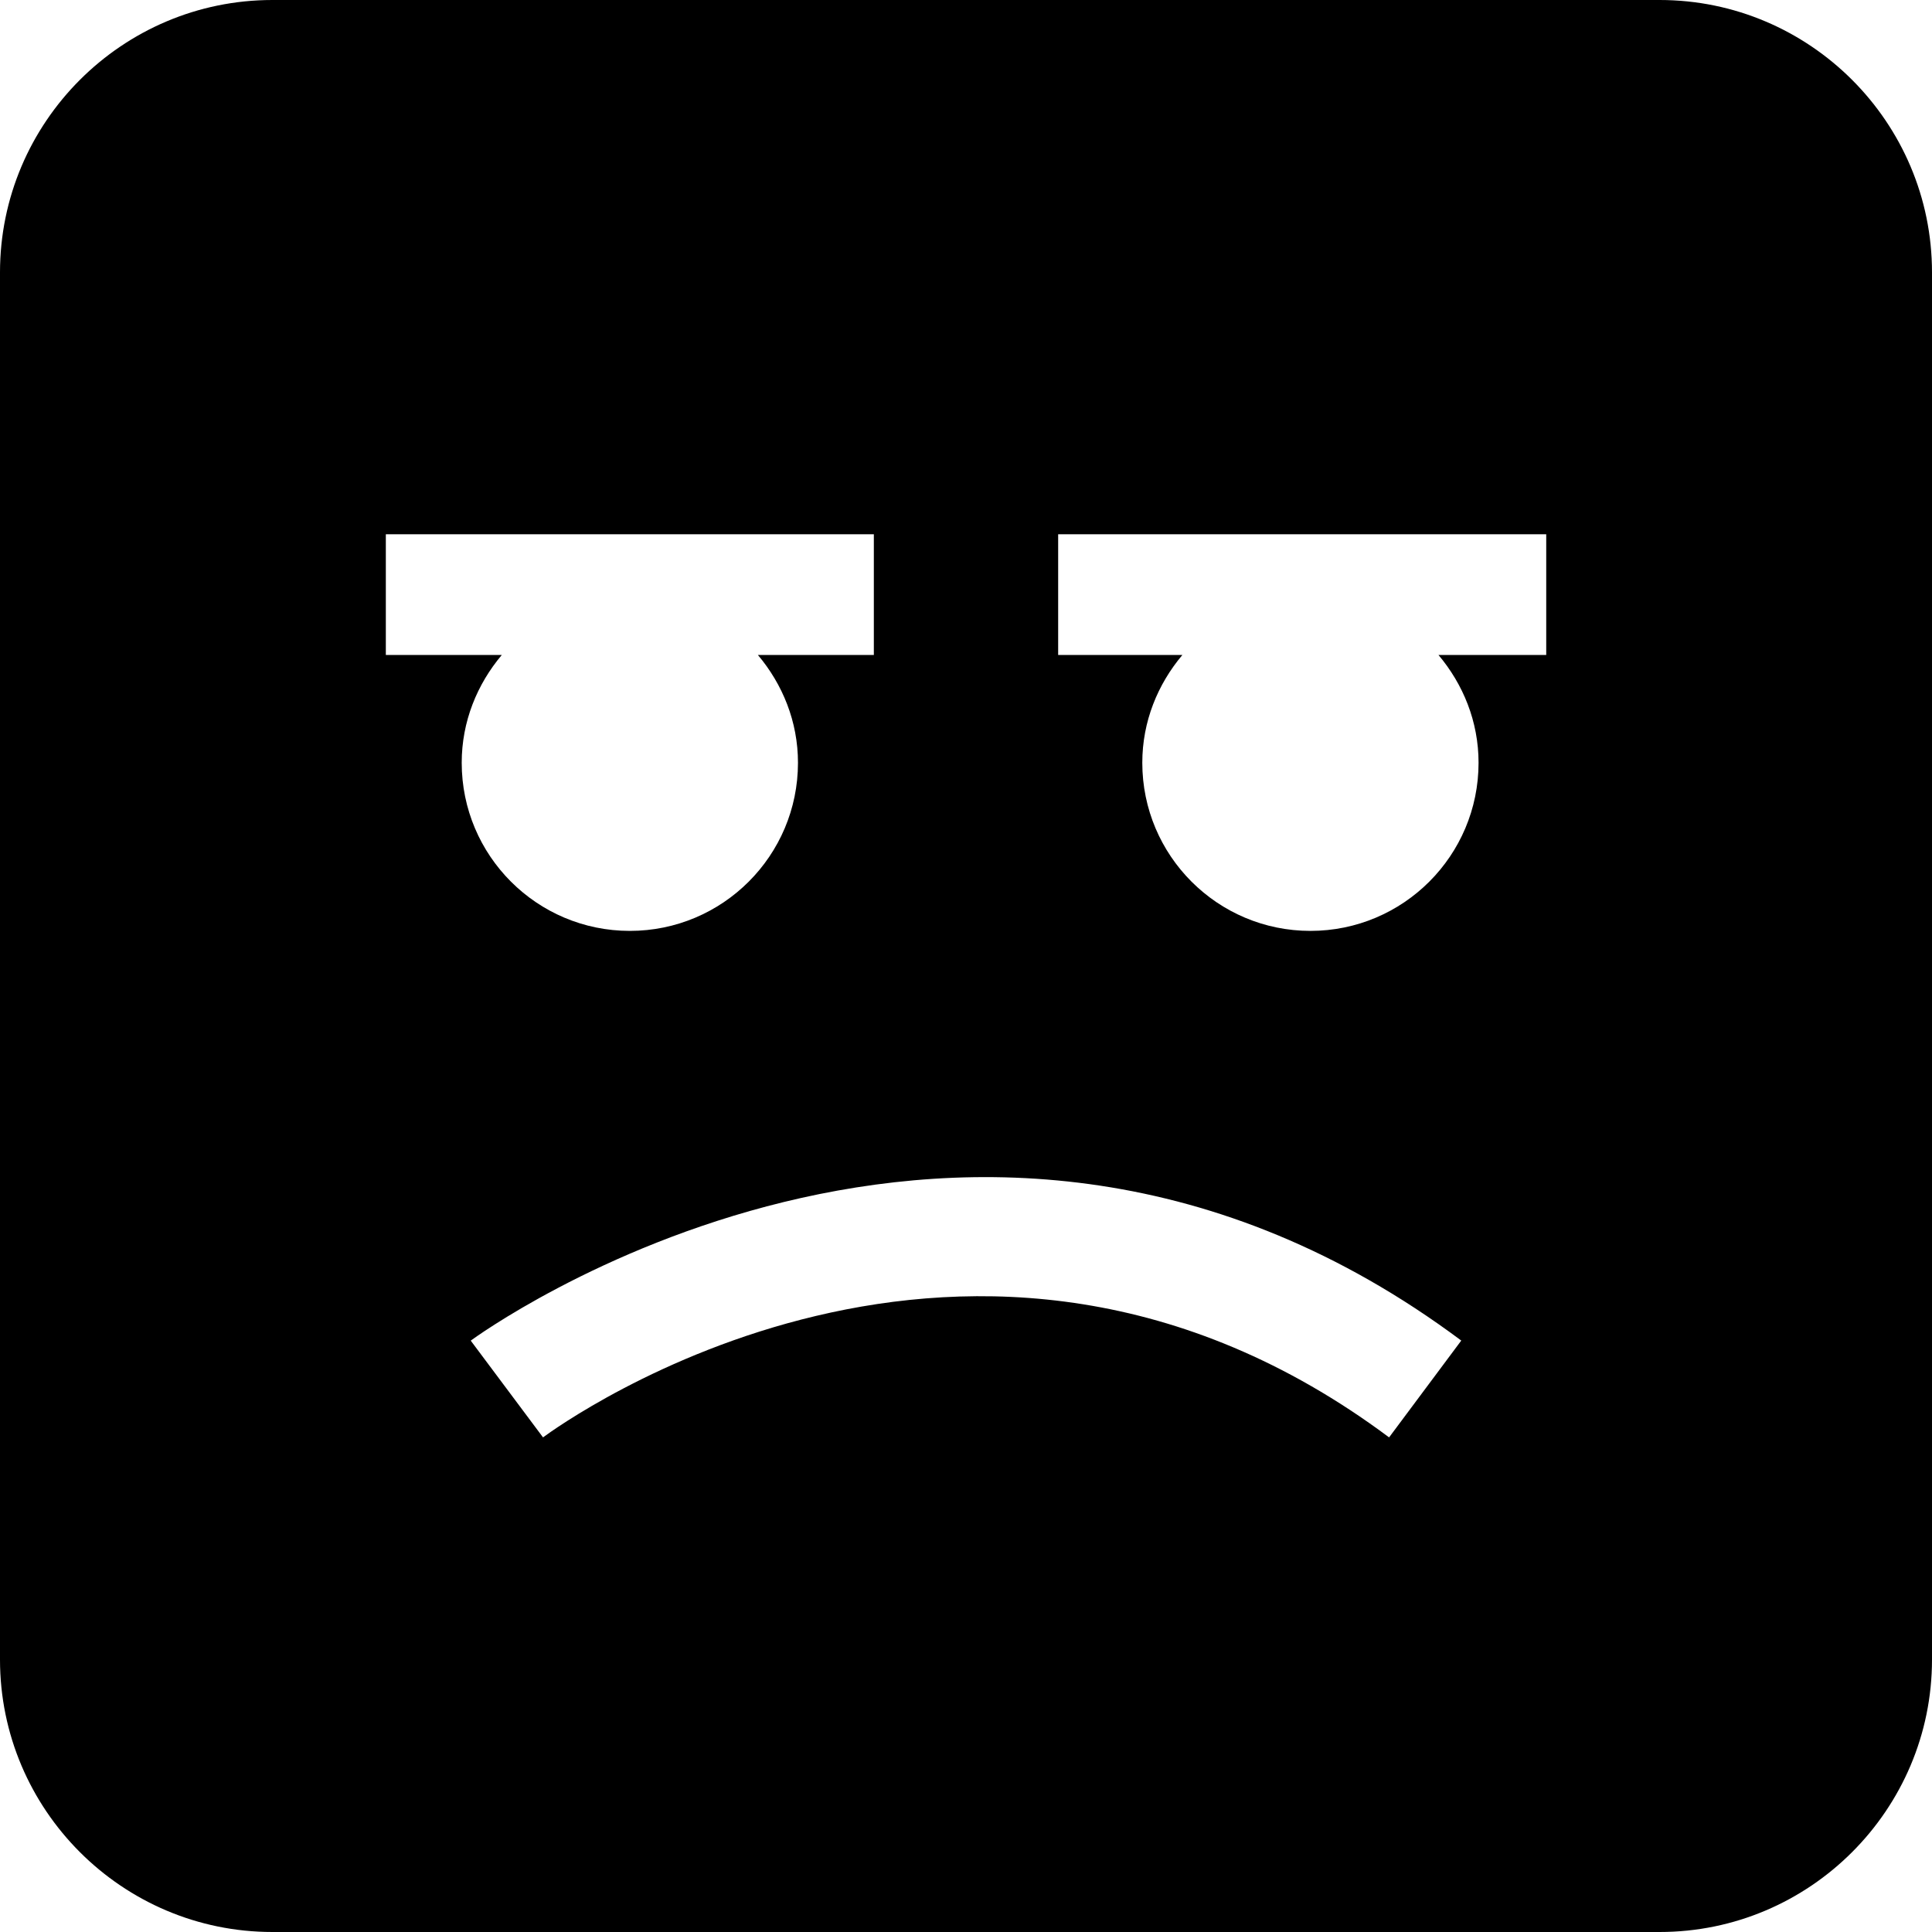
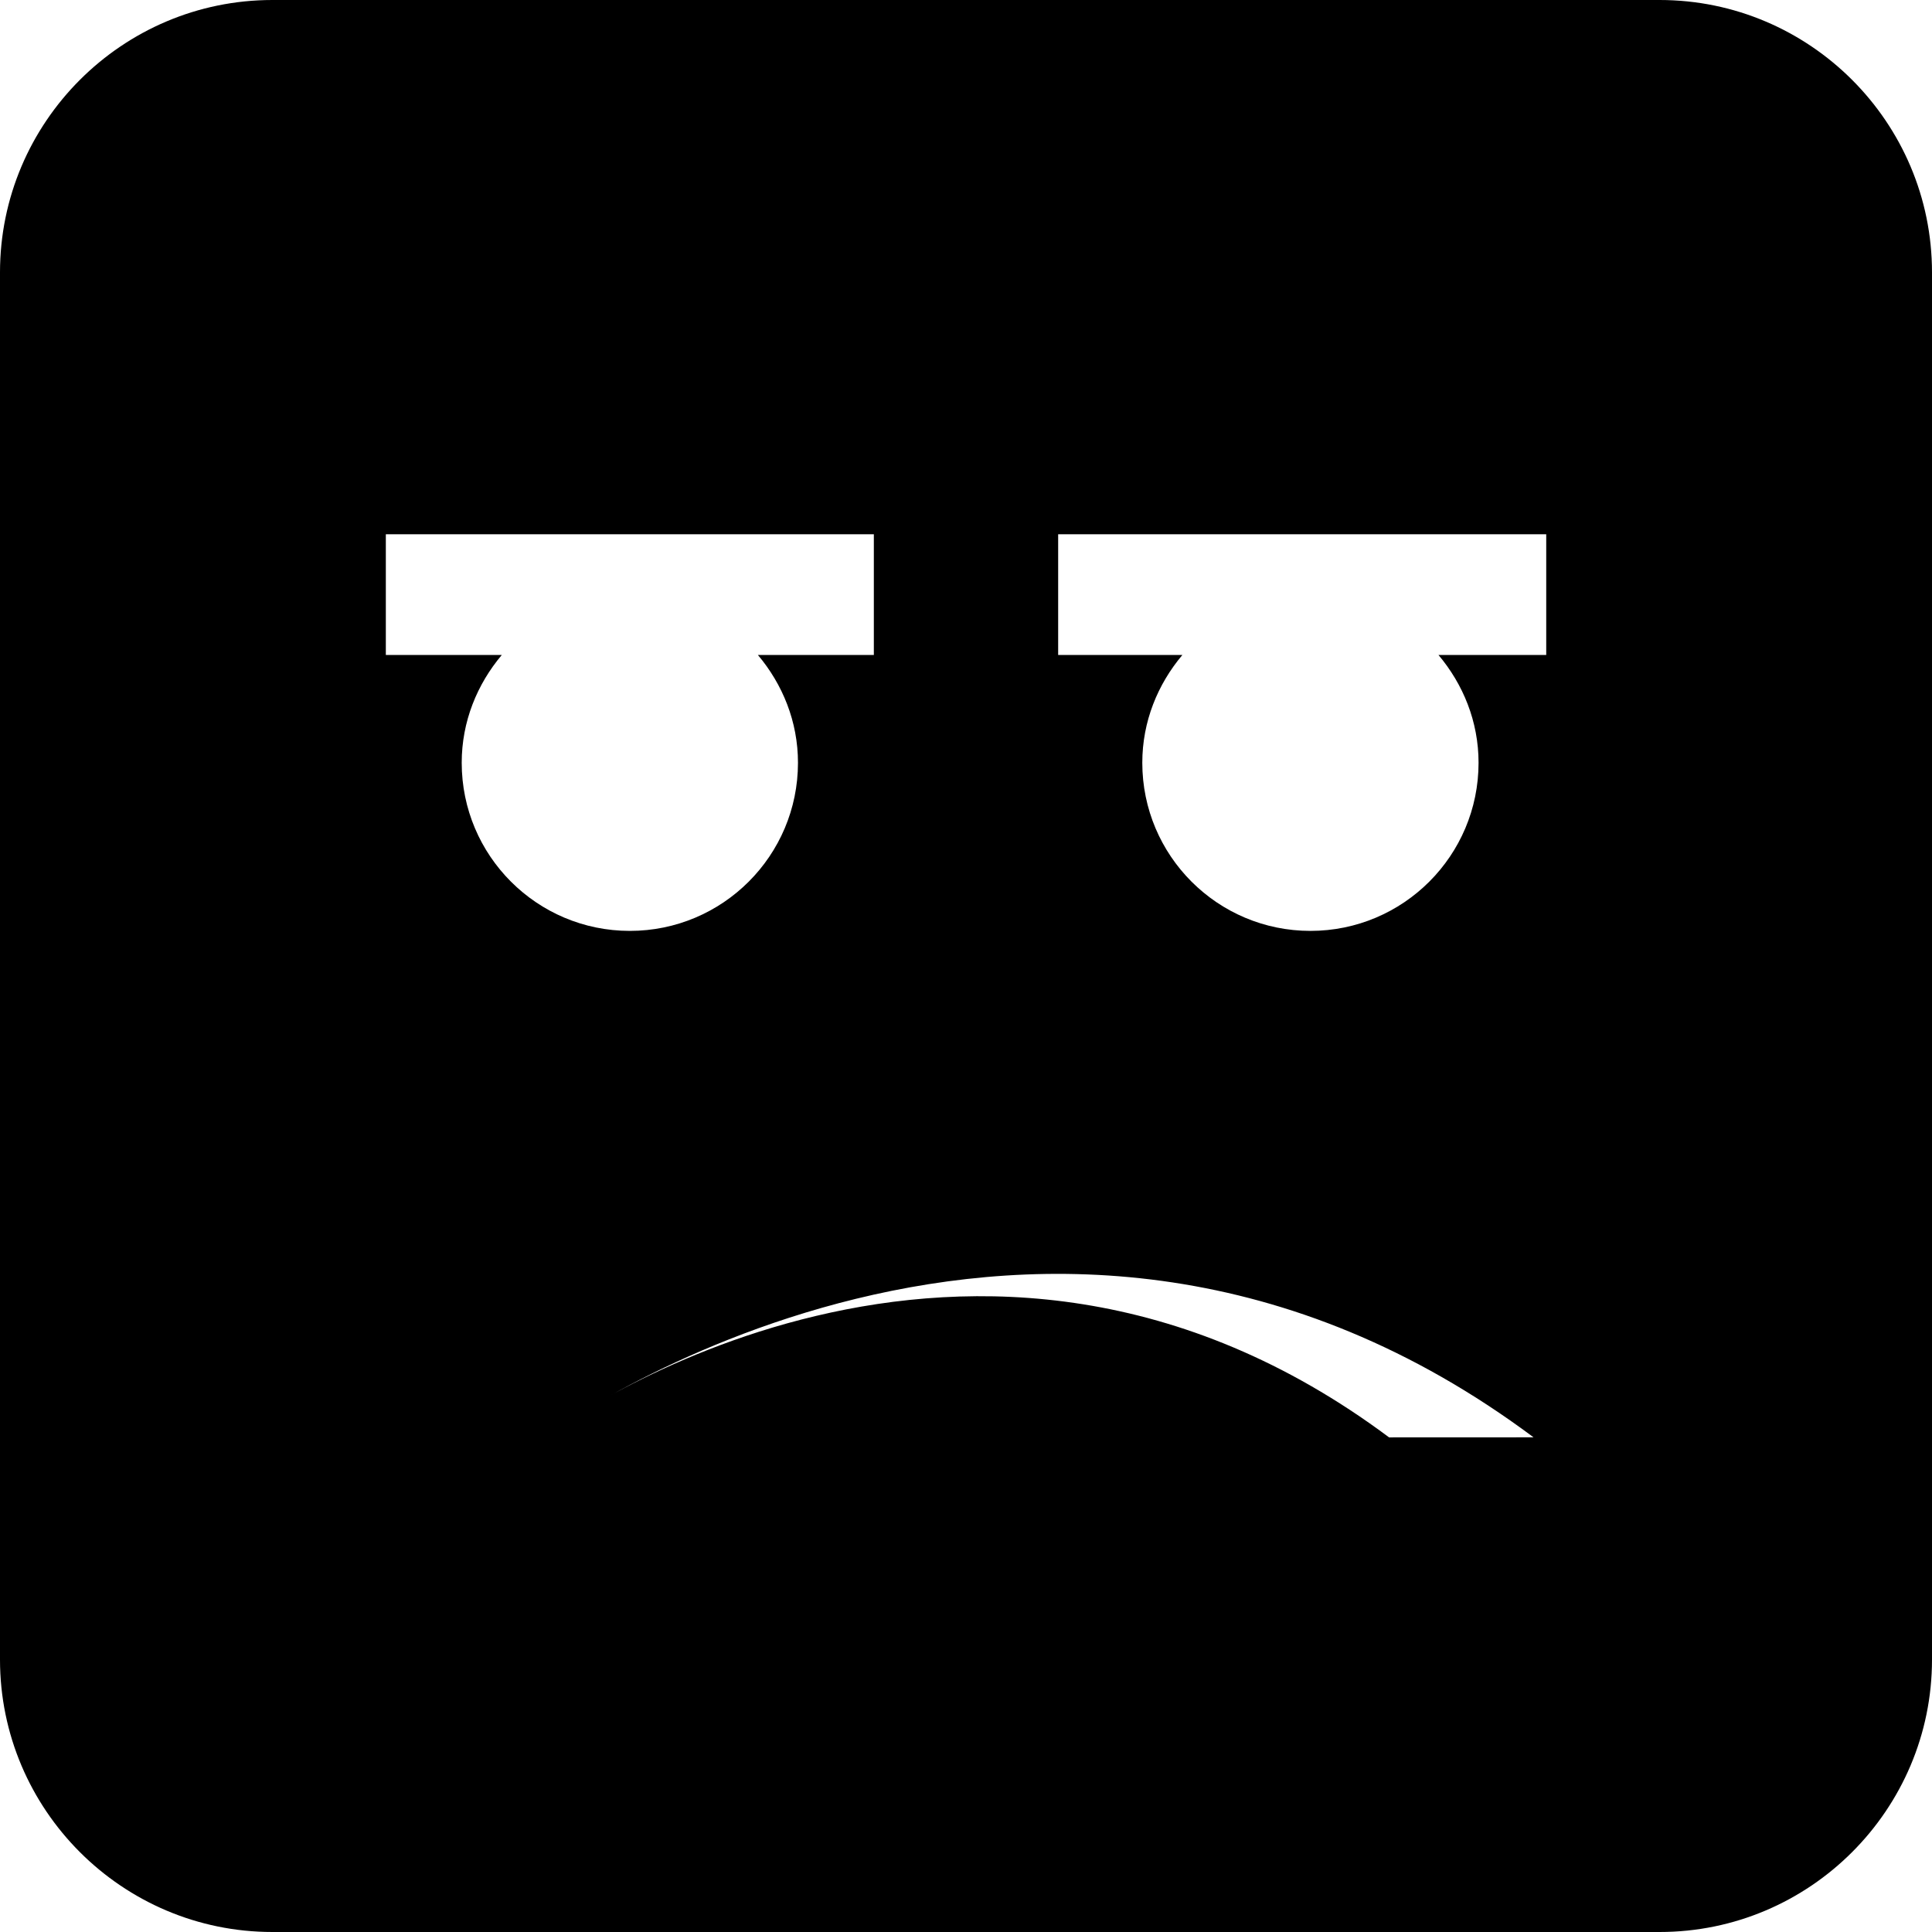
<svg xmlns="http://www.w3.org/2000/svg" fill="#000000" height="800px" width="800px" version="1.1" id="Capa_1" viewBox="0 0 490 490" xml:space="preserve">
-   <path d="M420.914,0H69.086C30.999,0,0,30.999,0,69.086v351.829C0,459.001,30.999,490,69.086,490h351.829  C459.001,490,490,459.001,490,420.914V69.086C490,30.999,459.001,0,420.914,0z M97.856,166.12v-30.625h123.771v30.625h-29.405  c6.251,7.419,10.164,16.873,10.164,27.334c0,23.55-19.092,42.642-42.642,42.642c-23.55,0-42.642-19.092-42.642-42.642  c0-10.461,3.913-19.915,10.164-27.334H97.856z M352.307,364.554c-105.812-78.91-210.173-3.26-214.584,0l-18.333-24.539  c1.256-0.927,126.822-92.832,251.221-0.015L352.307,364.554z M392.159,166.12h-27.327c6.251,7.419,10.164,16.873,10.164,27.334  c0,23.55-19.091,42.642-42.641,42.642c-23.551,0-42.642-19.092-42.642-42.642c0-10.461,3.913-19.915,10.164-27.334h-31.504v-30.625  h123.786V166.12z" />
+   <path d="M420.914,0H69.086C30.999,0,0,30.999,0,69.086v351.829C0,459.001,30.999,490,69.086,490h351.829  C459.001,490,490,459.001,490,420.914V69.086C490,30.999,459.001,0,420.914,0z M97.856,166.12v-30.625h123.771v30.625h-29.405  c6.251,7.419,10.164,16.873,10.164,27.334c0,23.55-19.092,42.642-42.642,42.642c-23.55,0-42.642-19.092-42.642-42.642  c0-10.461,3.913-19.915,10.164-27.334H97.856z M352.307,364.554c-105.812-78.91-210.173-3.26-214.584,0c1.256-0.927,126.822-92.832,251.221-0.015L352.307,364.554z M392.159,166.12h-27.327c6.251,7.419,10.164,16.873,10.164,27.334  c0,23.55-19.091,42.642-42.641,42.642c-23.551,0-42.642-19.092-42.642-42.642c0-10.461,3.913-19.915,10.164-27.334h-31.504v-30.625  h123.786V166.12z" />
</svg>